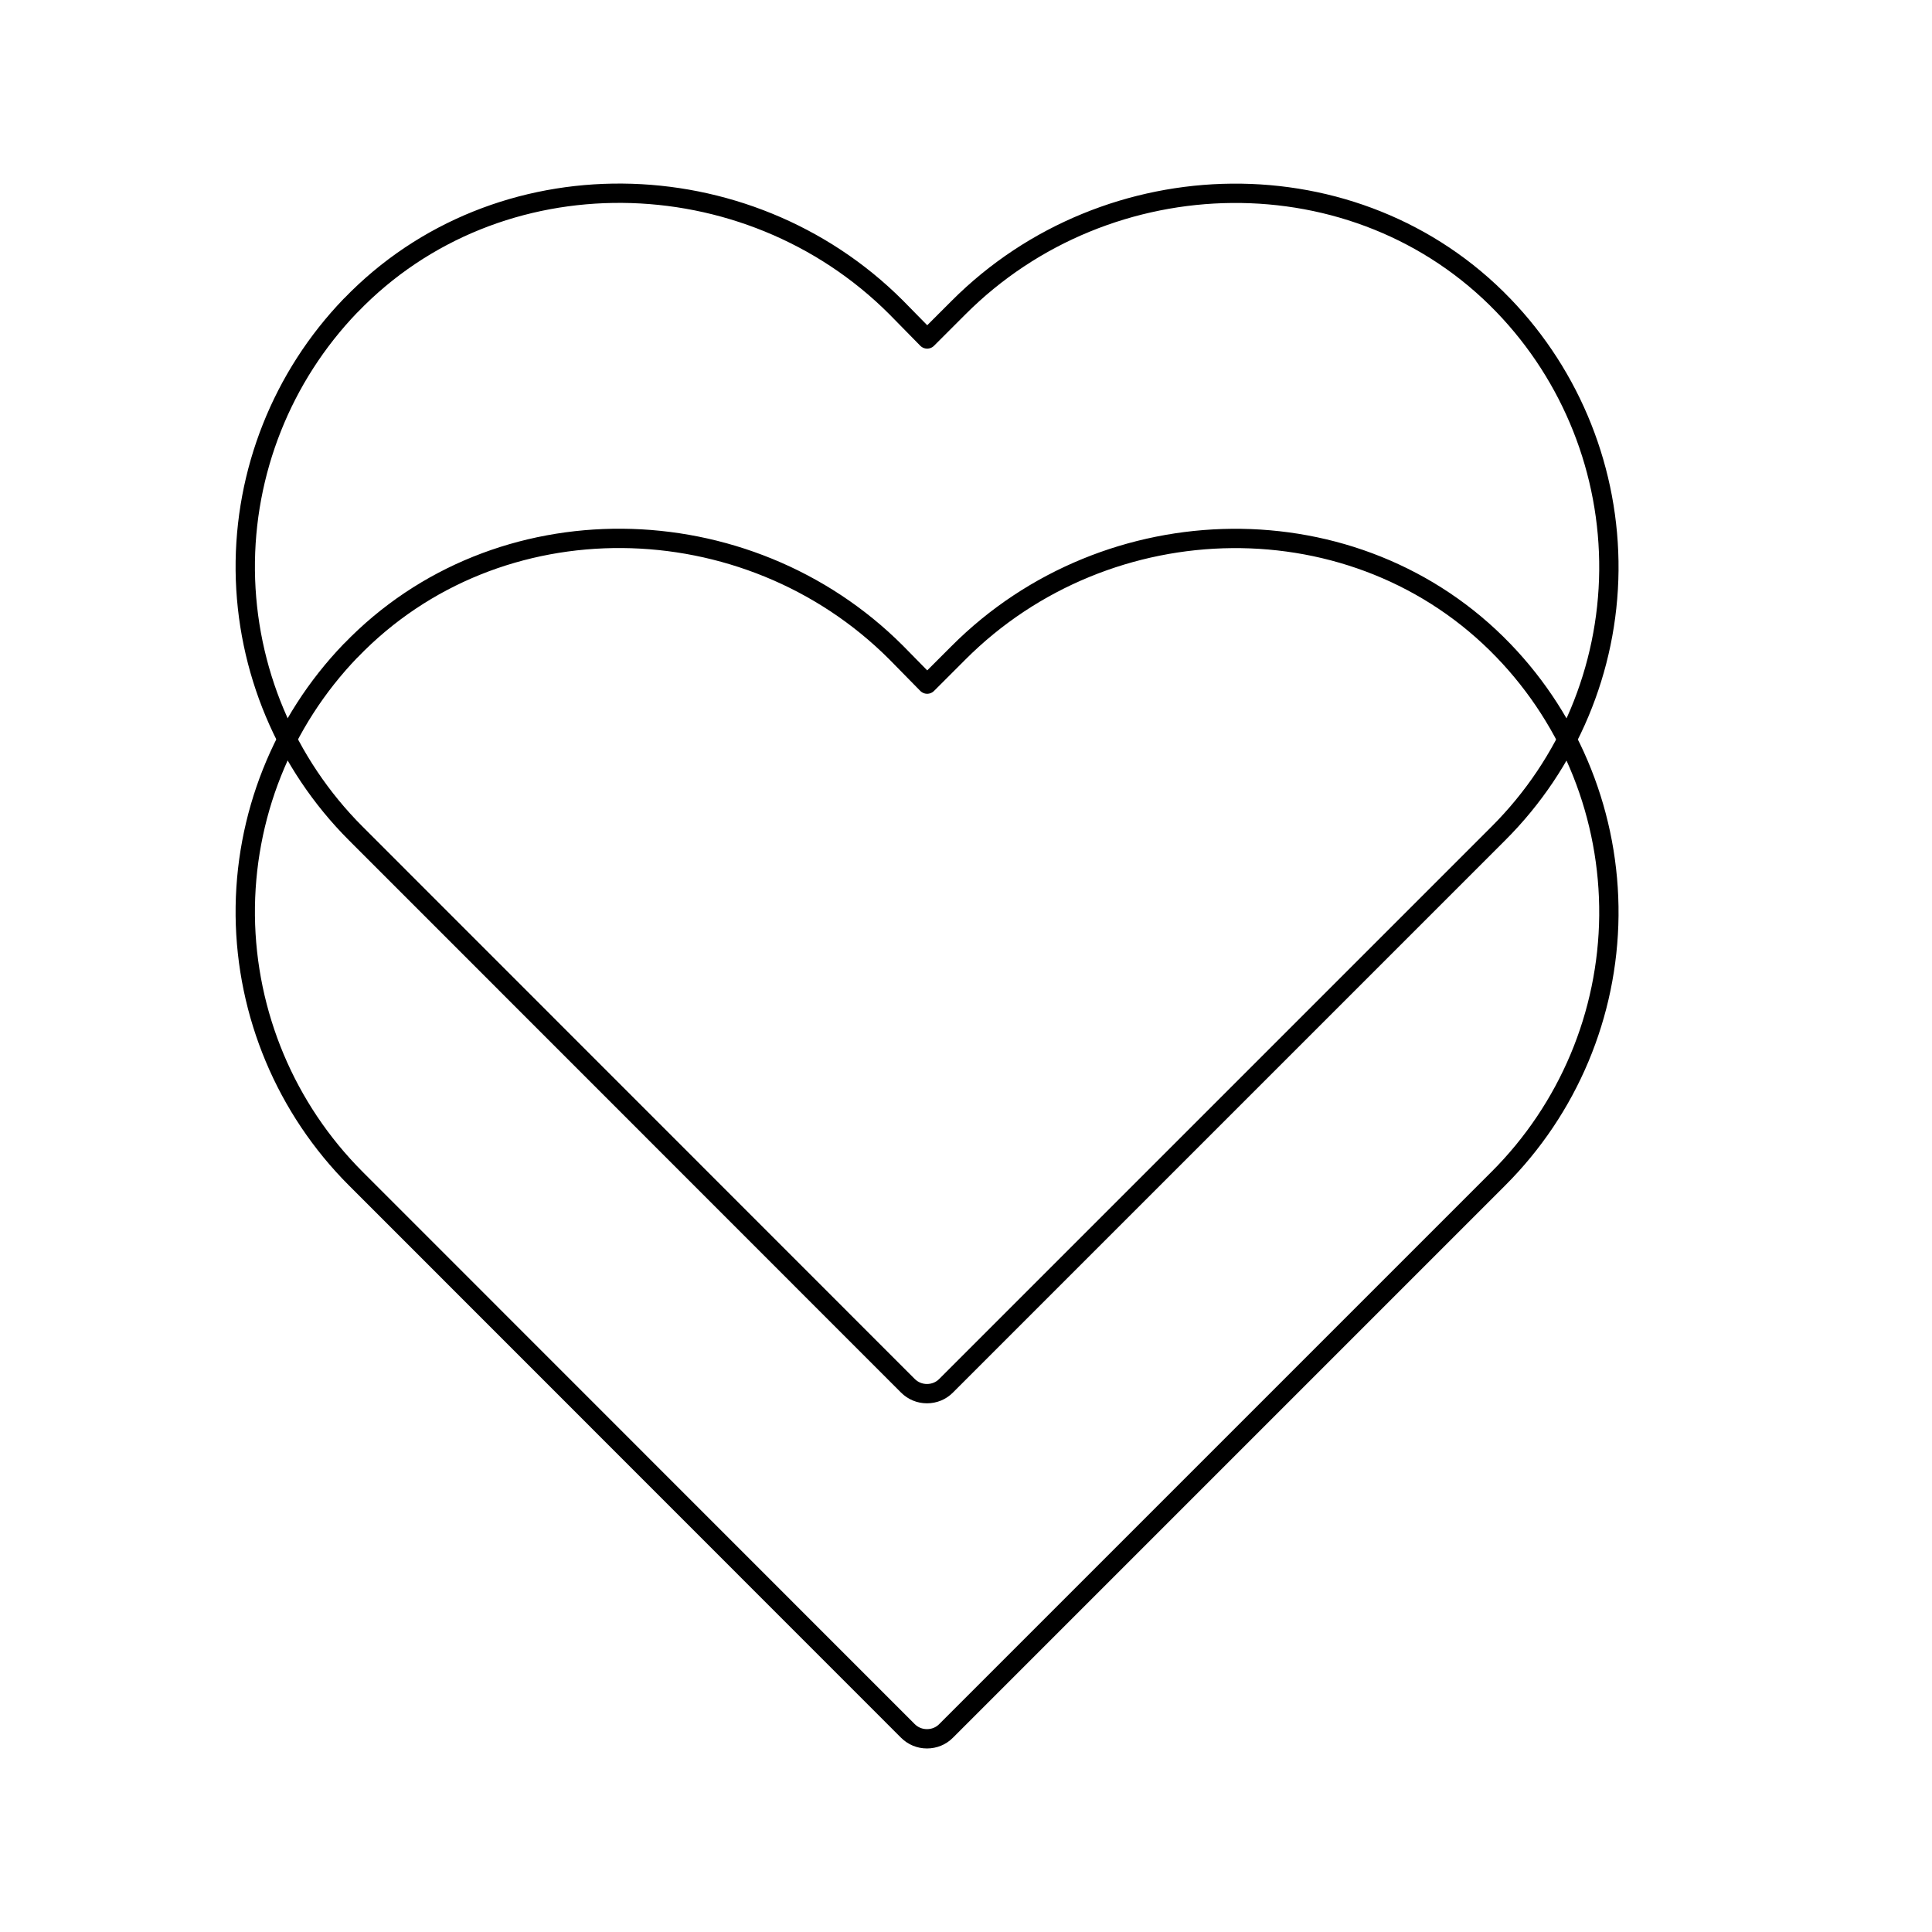
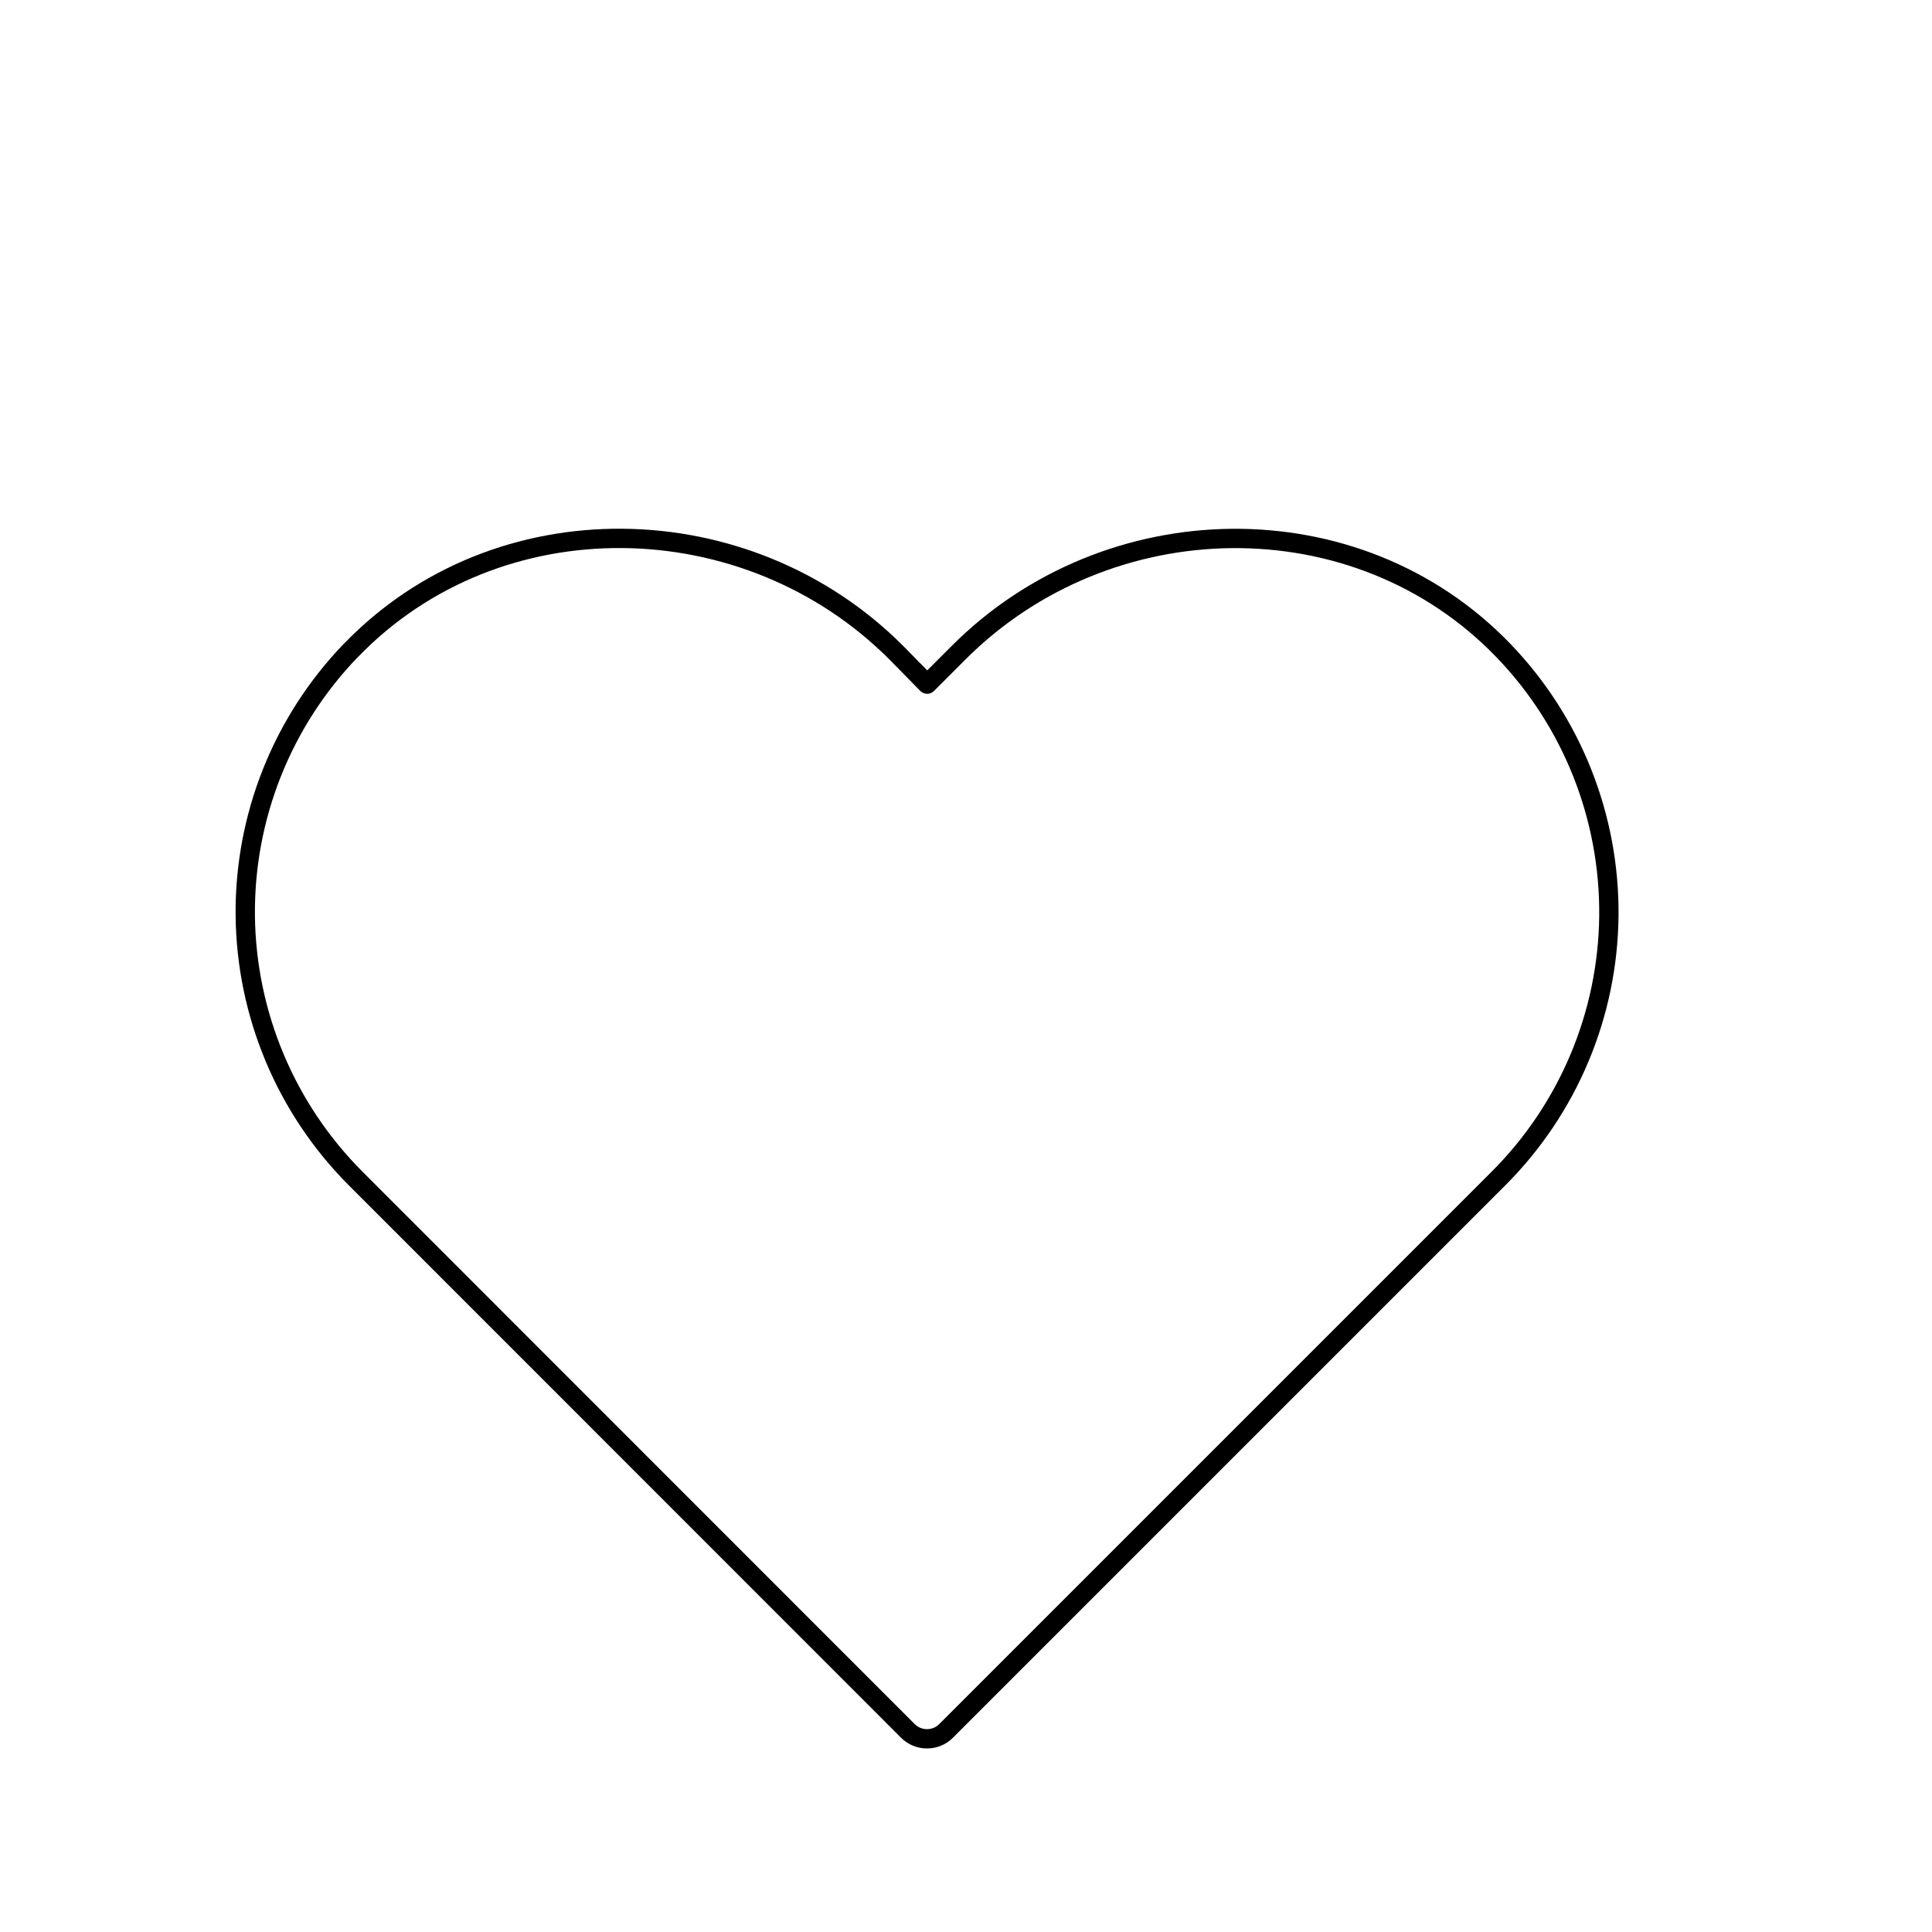
<svg xmlns="http://www.w3.org/2000/svg" id="uuid-1cbf1adc-f39d-4f00-b906-c57bf52f1844" viewBox="0 0 200 200">
  <defs>
    <style>.uuid-e1f7e2b4-c6f3-41e1-bc21-b125e271fba2{fill:none;stroke:#000;stroke-linejoin:round;stroke-width:2px;}</style>
  </defs>
  <path class="uuid-e1f7e2b4-c6f3-41e1-bc21-b125e271fba2" d="M36.31,67.35c15.17-15.76,40.98-15.28,56.45.19l3.22,3.28,3.22-3.22c15.47-15.53,41.27-16.01,56.44-.25,7.09,7.36,11,17.22,10.91,27.44-.1,10.22-4.2,19.99-11.44,27.22l-57.17,57.17c-.52.53-1.23.82-1.98.82s-1.45-.29-1.98-.82l-57.15-57.17c-7.23-7.23-11.33-17.01-11.44-27.22-.1-10.22,3.82-20.08,10.91-27.44h0Z" />
-   <path class="uuid-e1f7e2b4-c6f3-41e1-bc21-b125e271fba2" d="M36.31,31.62c15.17-15.76,40.98-15.28,56.45.19l3.22,3.28,3.22-3.22c15.47-15.53,41.27-16.01,56.44-.25,7.09,7.36,11,17.22,10.91,27.44-.1,10.22-4.2,19.99-11.44,27.22l-57.17,57.17c-.52.53-1.23.82-1.98.82s-1.45-.29-1.98-.82l-57.15-57.17c-7.23-7.23-11.33-17.01-11.44-27.22-.1-10.22,3.82-20.08,10.91-27.44h0Z" />
</svg>